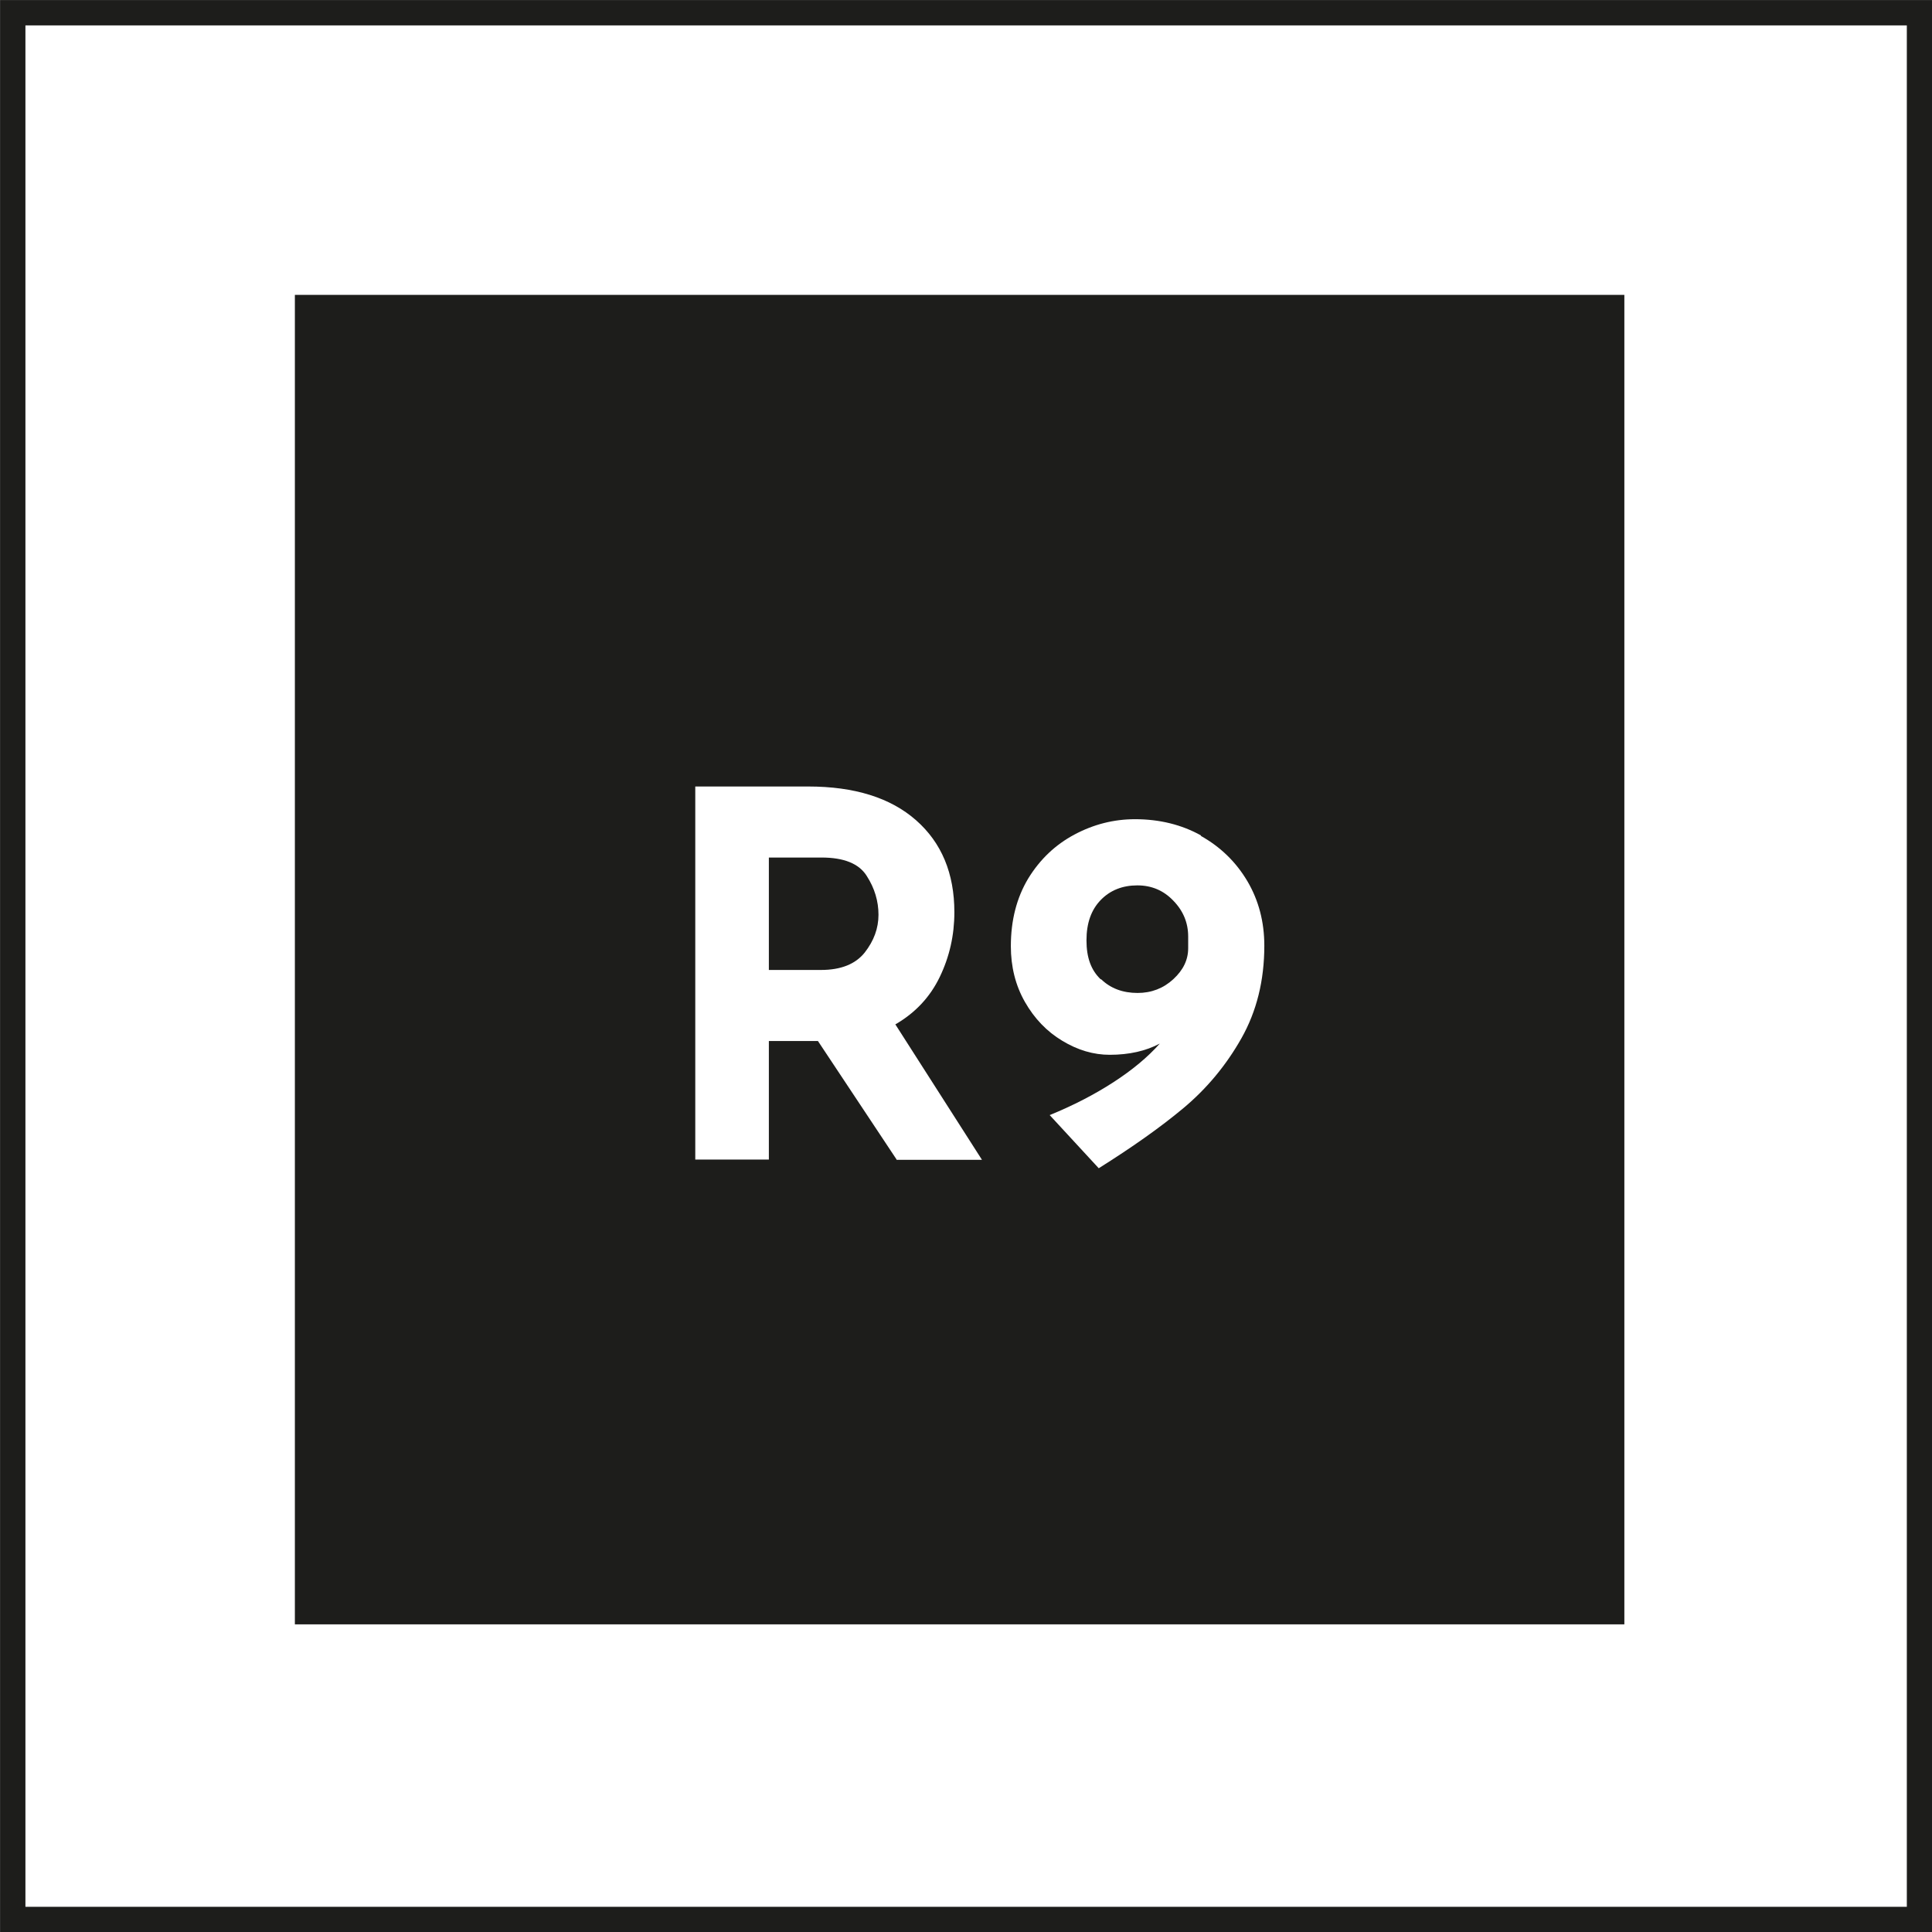
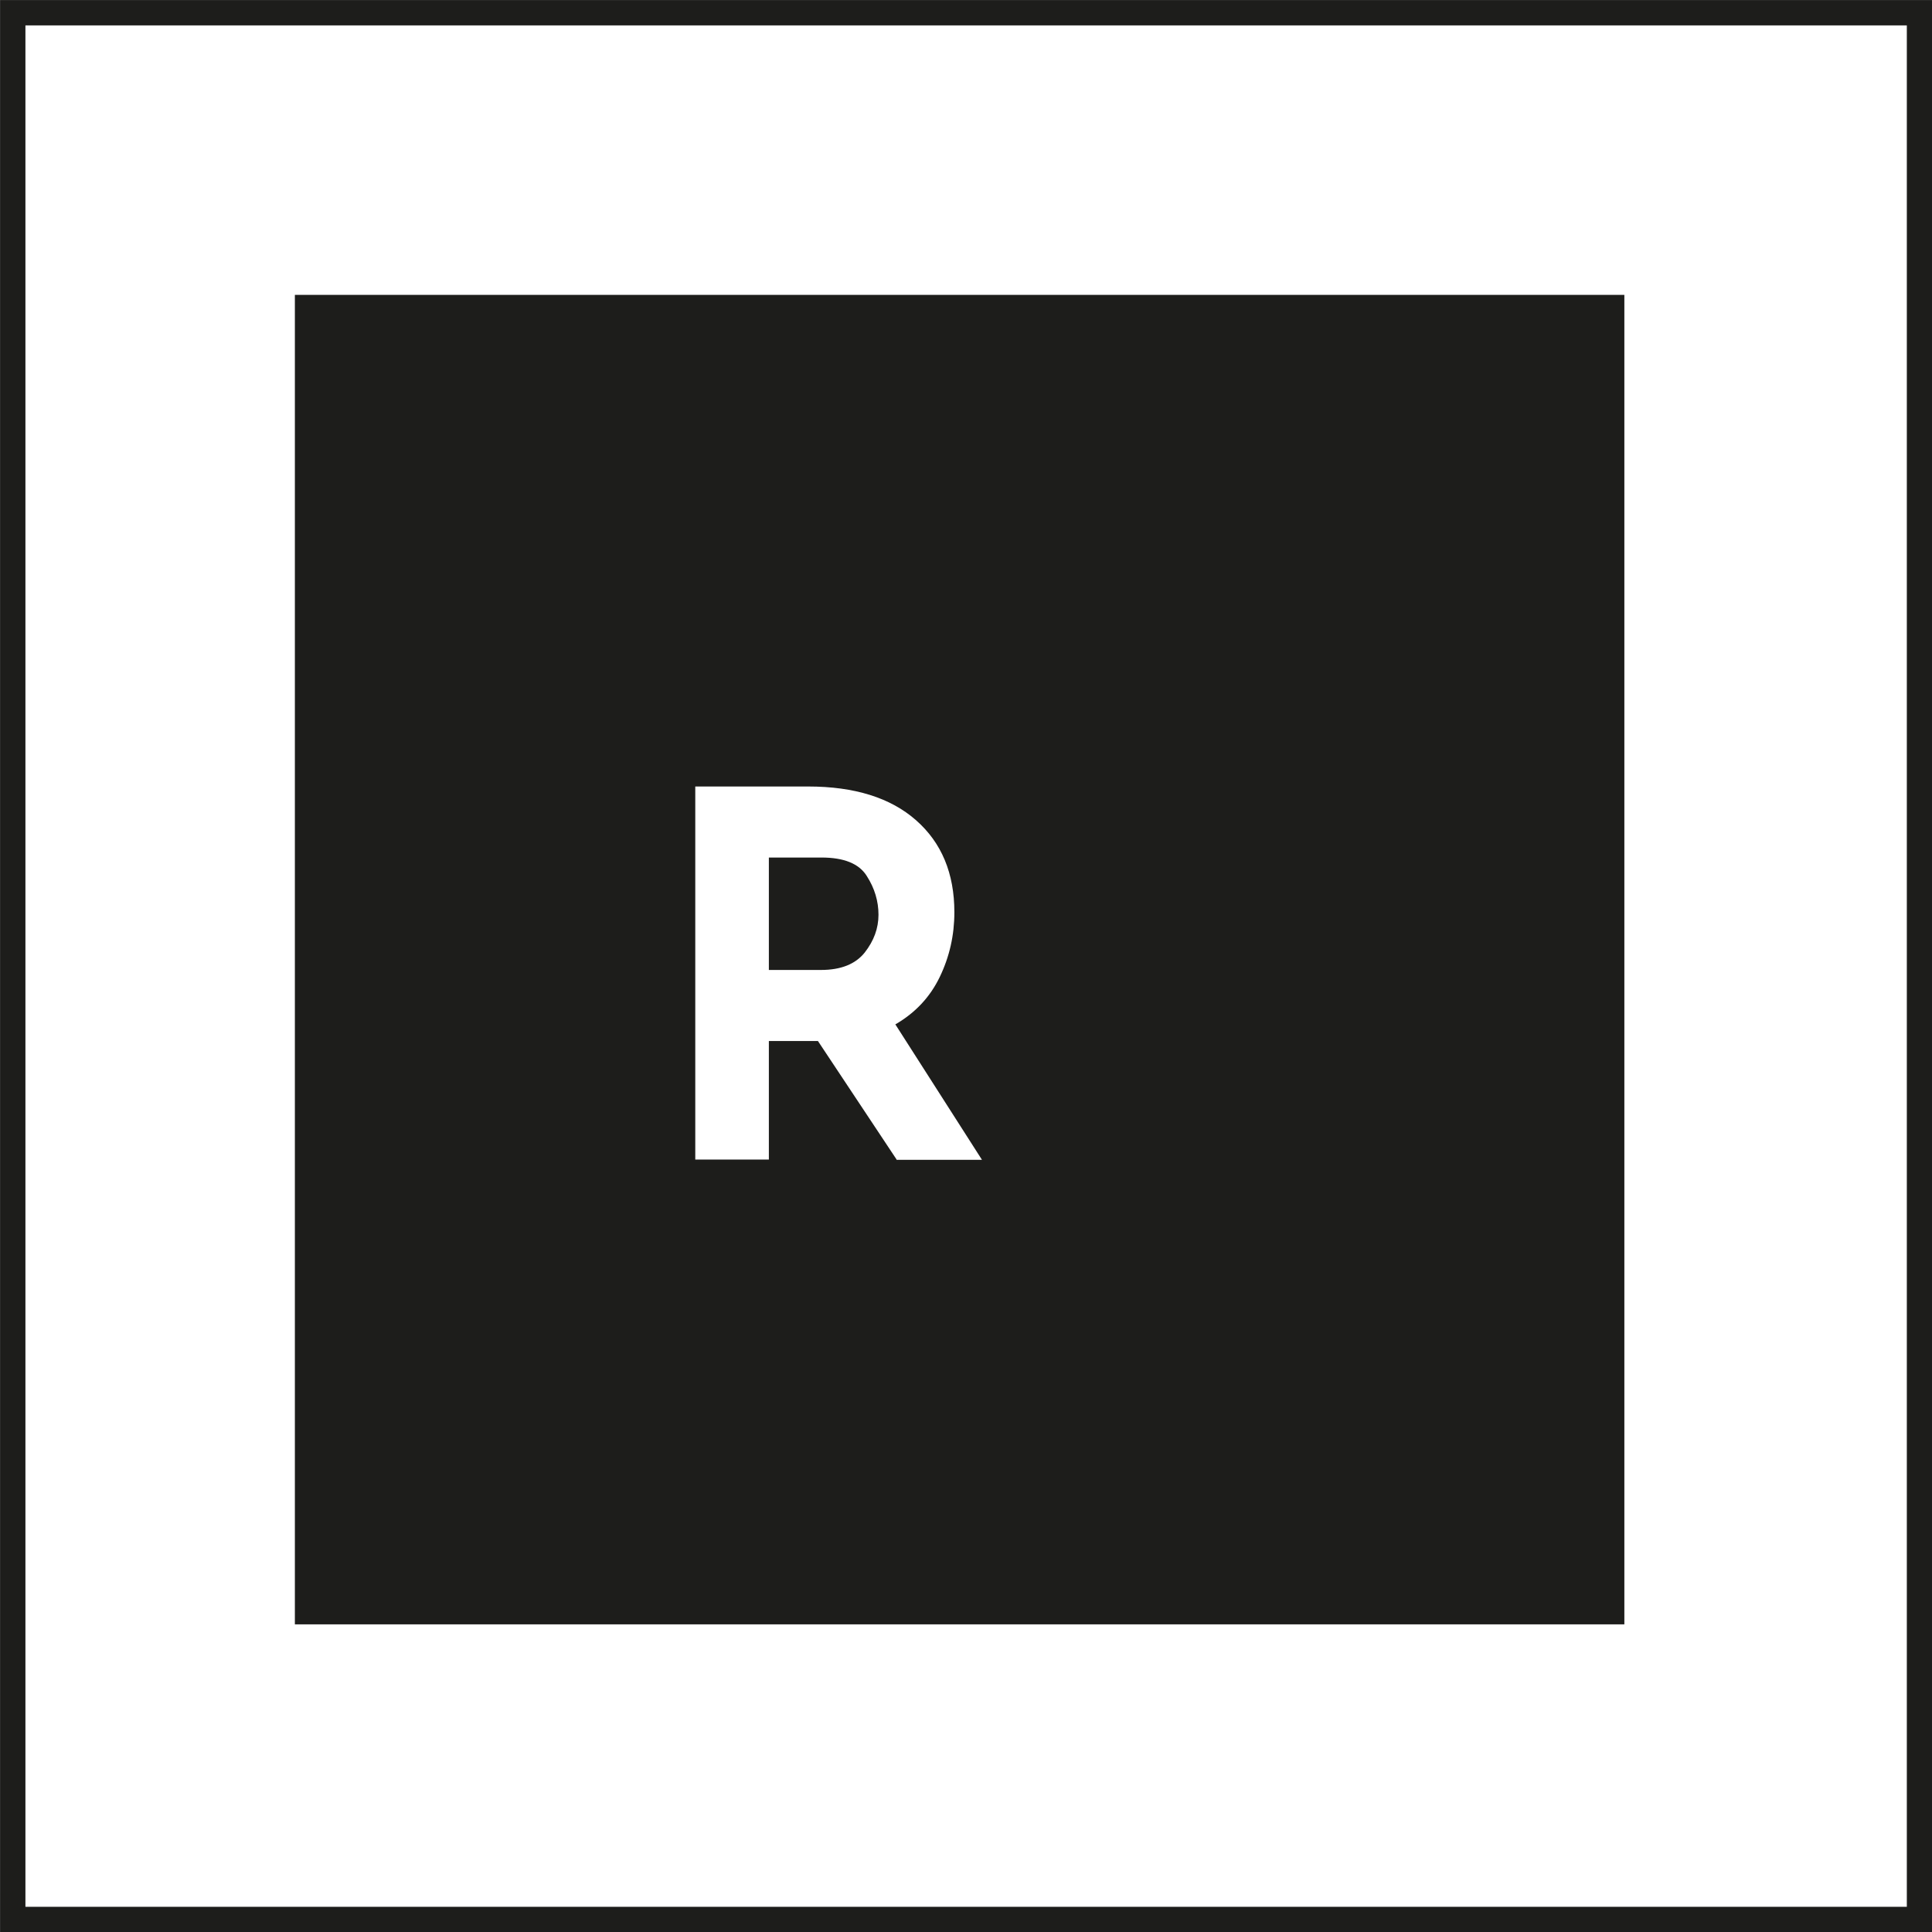
<svg xmlns="http://www.w3.org/2000/svg" id="Capa_1" viewBox="0 0 75.61 75.61">
  <rect x="0" y="0" width="75.61" height="75.61" fill="#808080" stroke="none" />
  <defs>
    <style>.cls-1{fill:#1d1d1b;}.cls-2,.cls-3{fill:#fff;}.cls-3{stroke:#1d1d1b;stroke-linecap:round;stroke-miterlimit:10;stroke-width:.99px;}</style>
  </defs>
  <rect class="cls-3" x=".5" y=".5" width="74.62" height="74.62" />
  <rect class="cls-1" x="11.54" y="11.54" width="52.03" height="52.03" />
  <path class="cls-2" d="M35.09,45.38l-3.08-4.64h-1.92v4.64h-2.88v-14.6h4.42c1.81,0,3.22.44,4.22,1.32s1.5,2.08,1.5,3.6c0,.9-.19,1.74-.57,2.53s-.96,1.41-1.74,1.86l3.39,5.3h-3.35ZM30.09,37.96h2.04c.78,0,1.35-.23,1.71-.68.36-.46.54-.95.54-1.48s-.15-1.04-.46-1.52c-.3-.48-.89-.72-1.77-.72h-2.06v4.41Z" />
-   <path class="cls-2" d="M46.99,32.71c.77.43,1.38,1.02,1.83,1.78.44.75.66,1.59.66,2.52,0,1.36-.3,2.57-.9,3.63-.6,1.06-1.36,1.97-2.27,2.73-.91.76-2.02,1.54-3.31,2.35l-1.92-2.08c.93-.38,1.76-.81,2.5-1.29.74-.48,1.34-.98,1.81-1.51-.54.29-1.2.44-1.96.44-.63,0-1.25-.18-1.86-.55-.6-.36-1.09-.87-1.46-1.52-.37-.65-.55-1.38-.55-2.18,0-1.02.23-1.9.68-2.65.46-.75,1.06-1.32,1.81-1.72.75-.4,1.54-.6,2.37-.6.95,0,1.82.21,2.59.64ZM43.09,38.32c.37.36.85.54,1.43.54.54,0,1.01-.18,1.4-.54.39-.36.58-.76.58-1.21v-.46c0-.53-.19-1-.58-1.4-.38-.4-.85-.6-1.41-.6-.58,0-1.06.19-1.43.57-.37.38-.56.9-.56,1.58s.18,1.17.56,1.53Z" />
</svg>